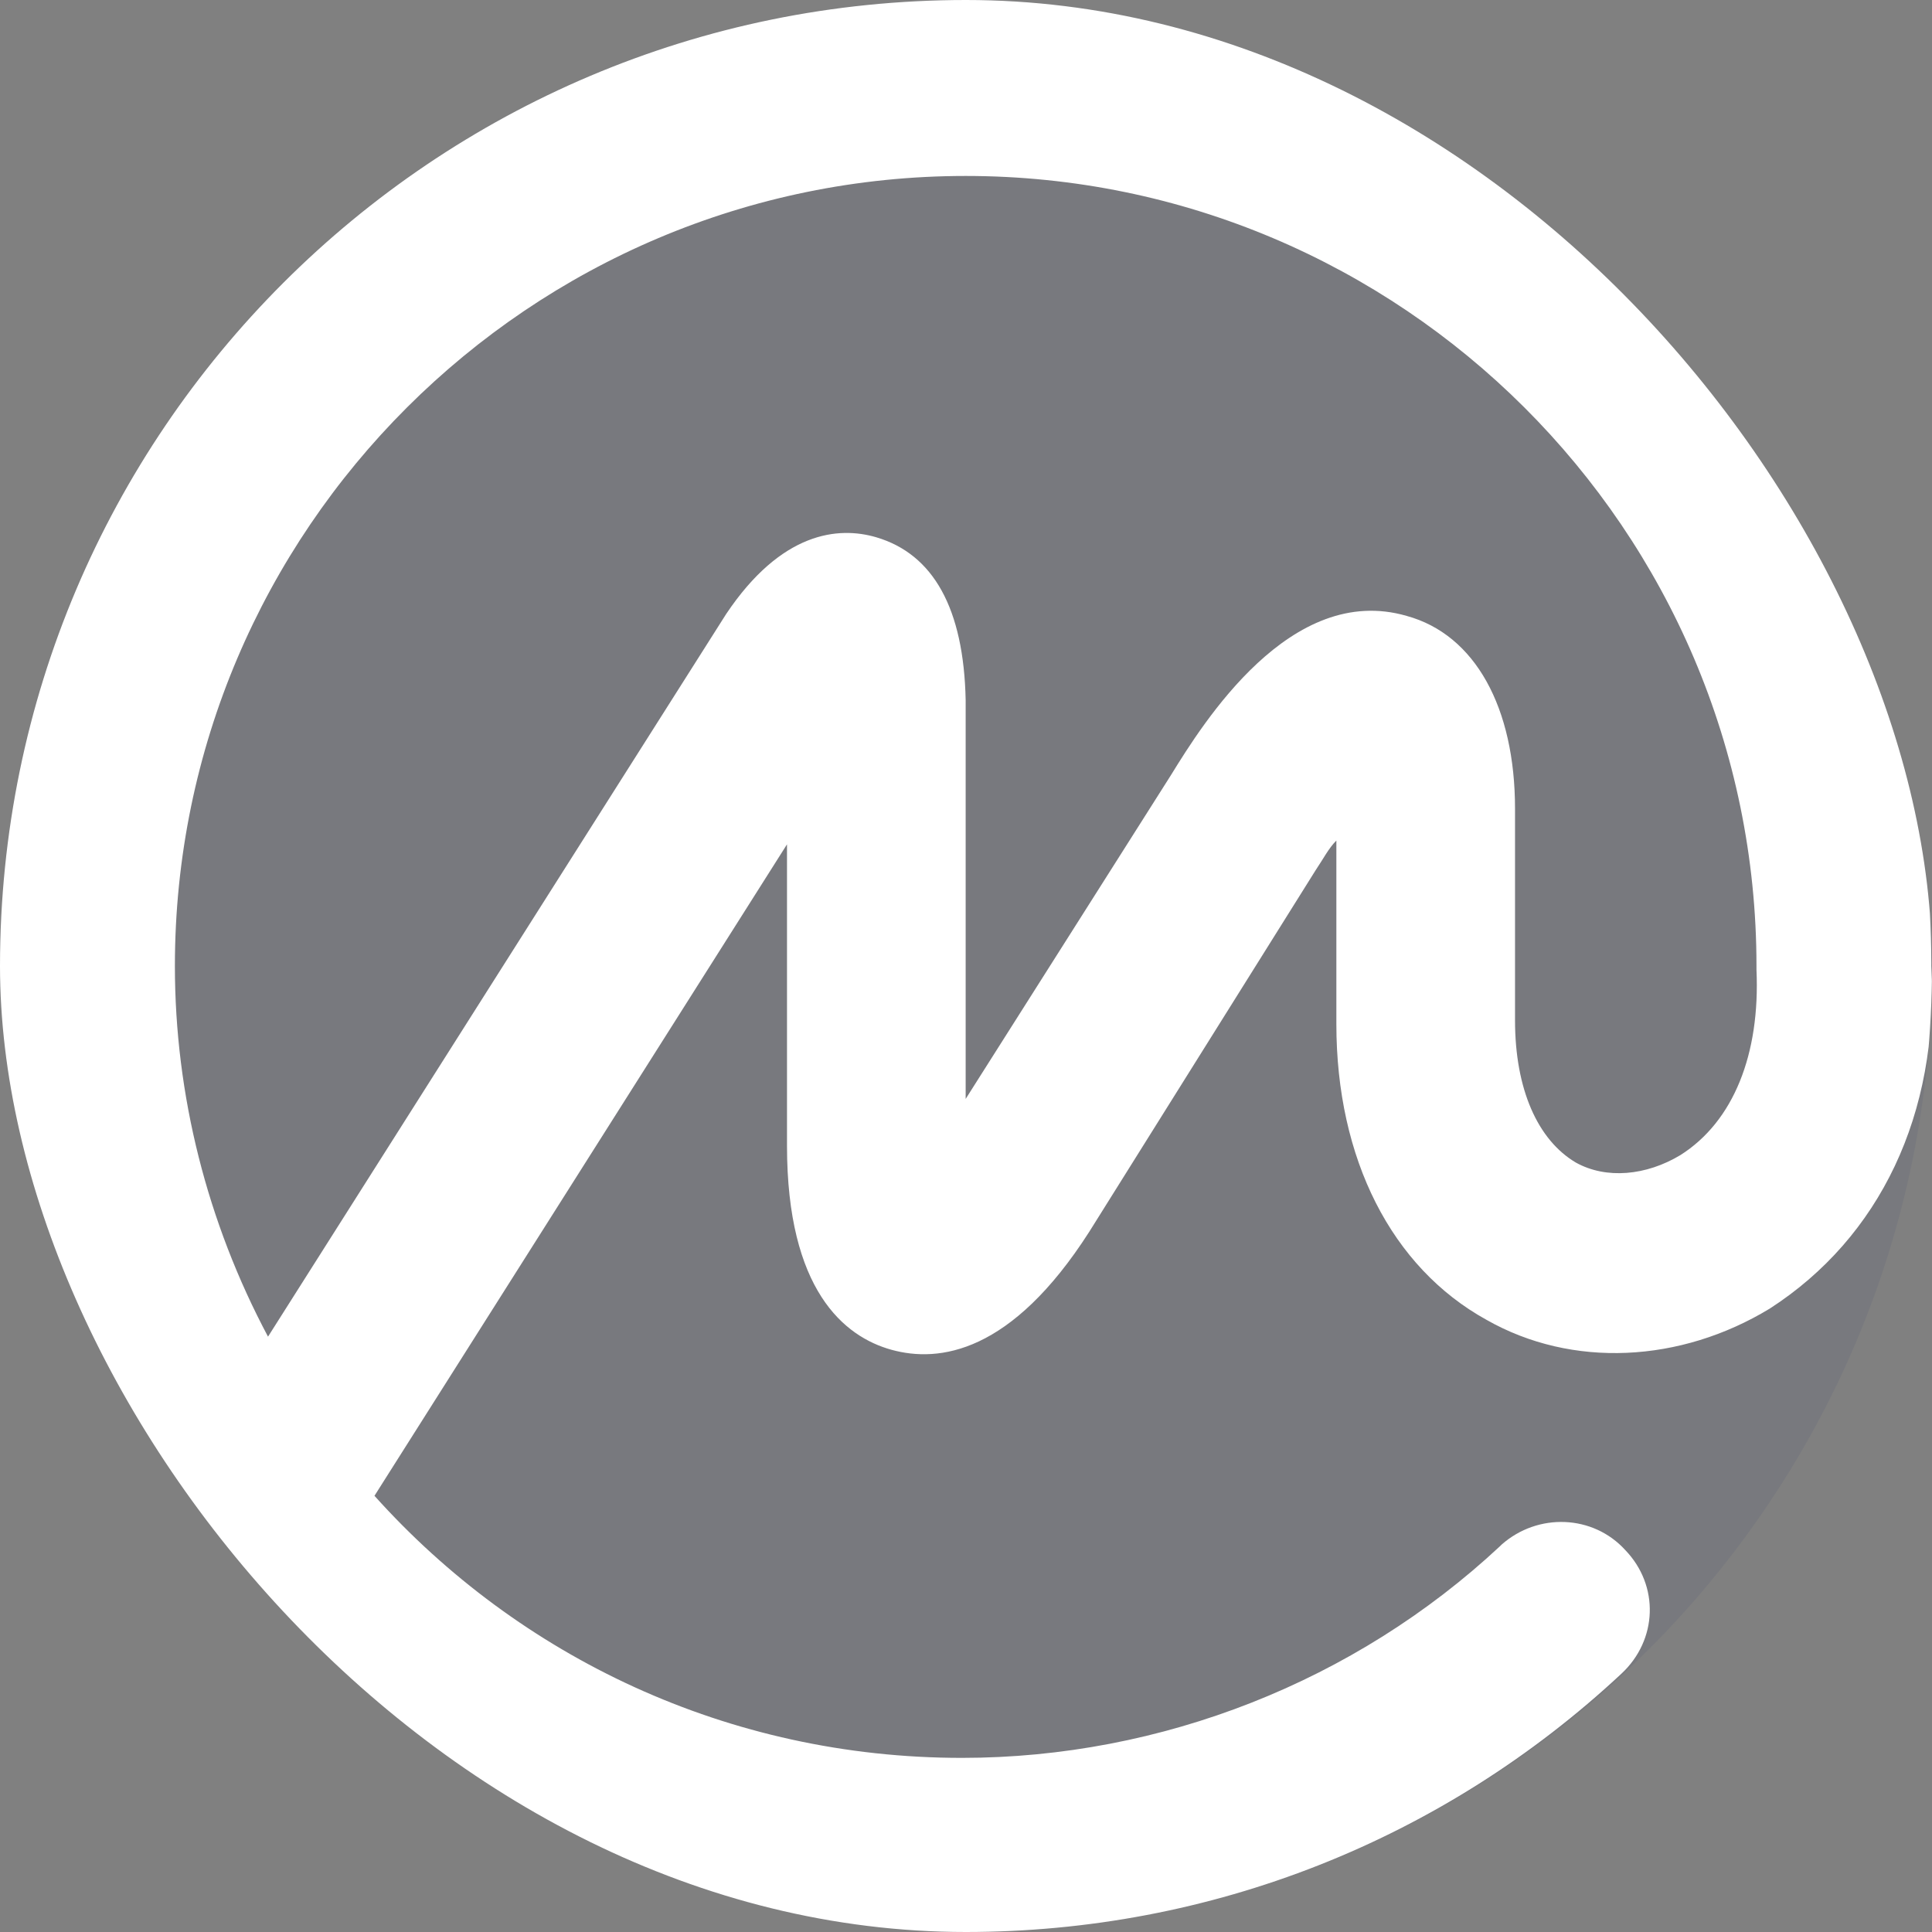
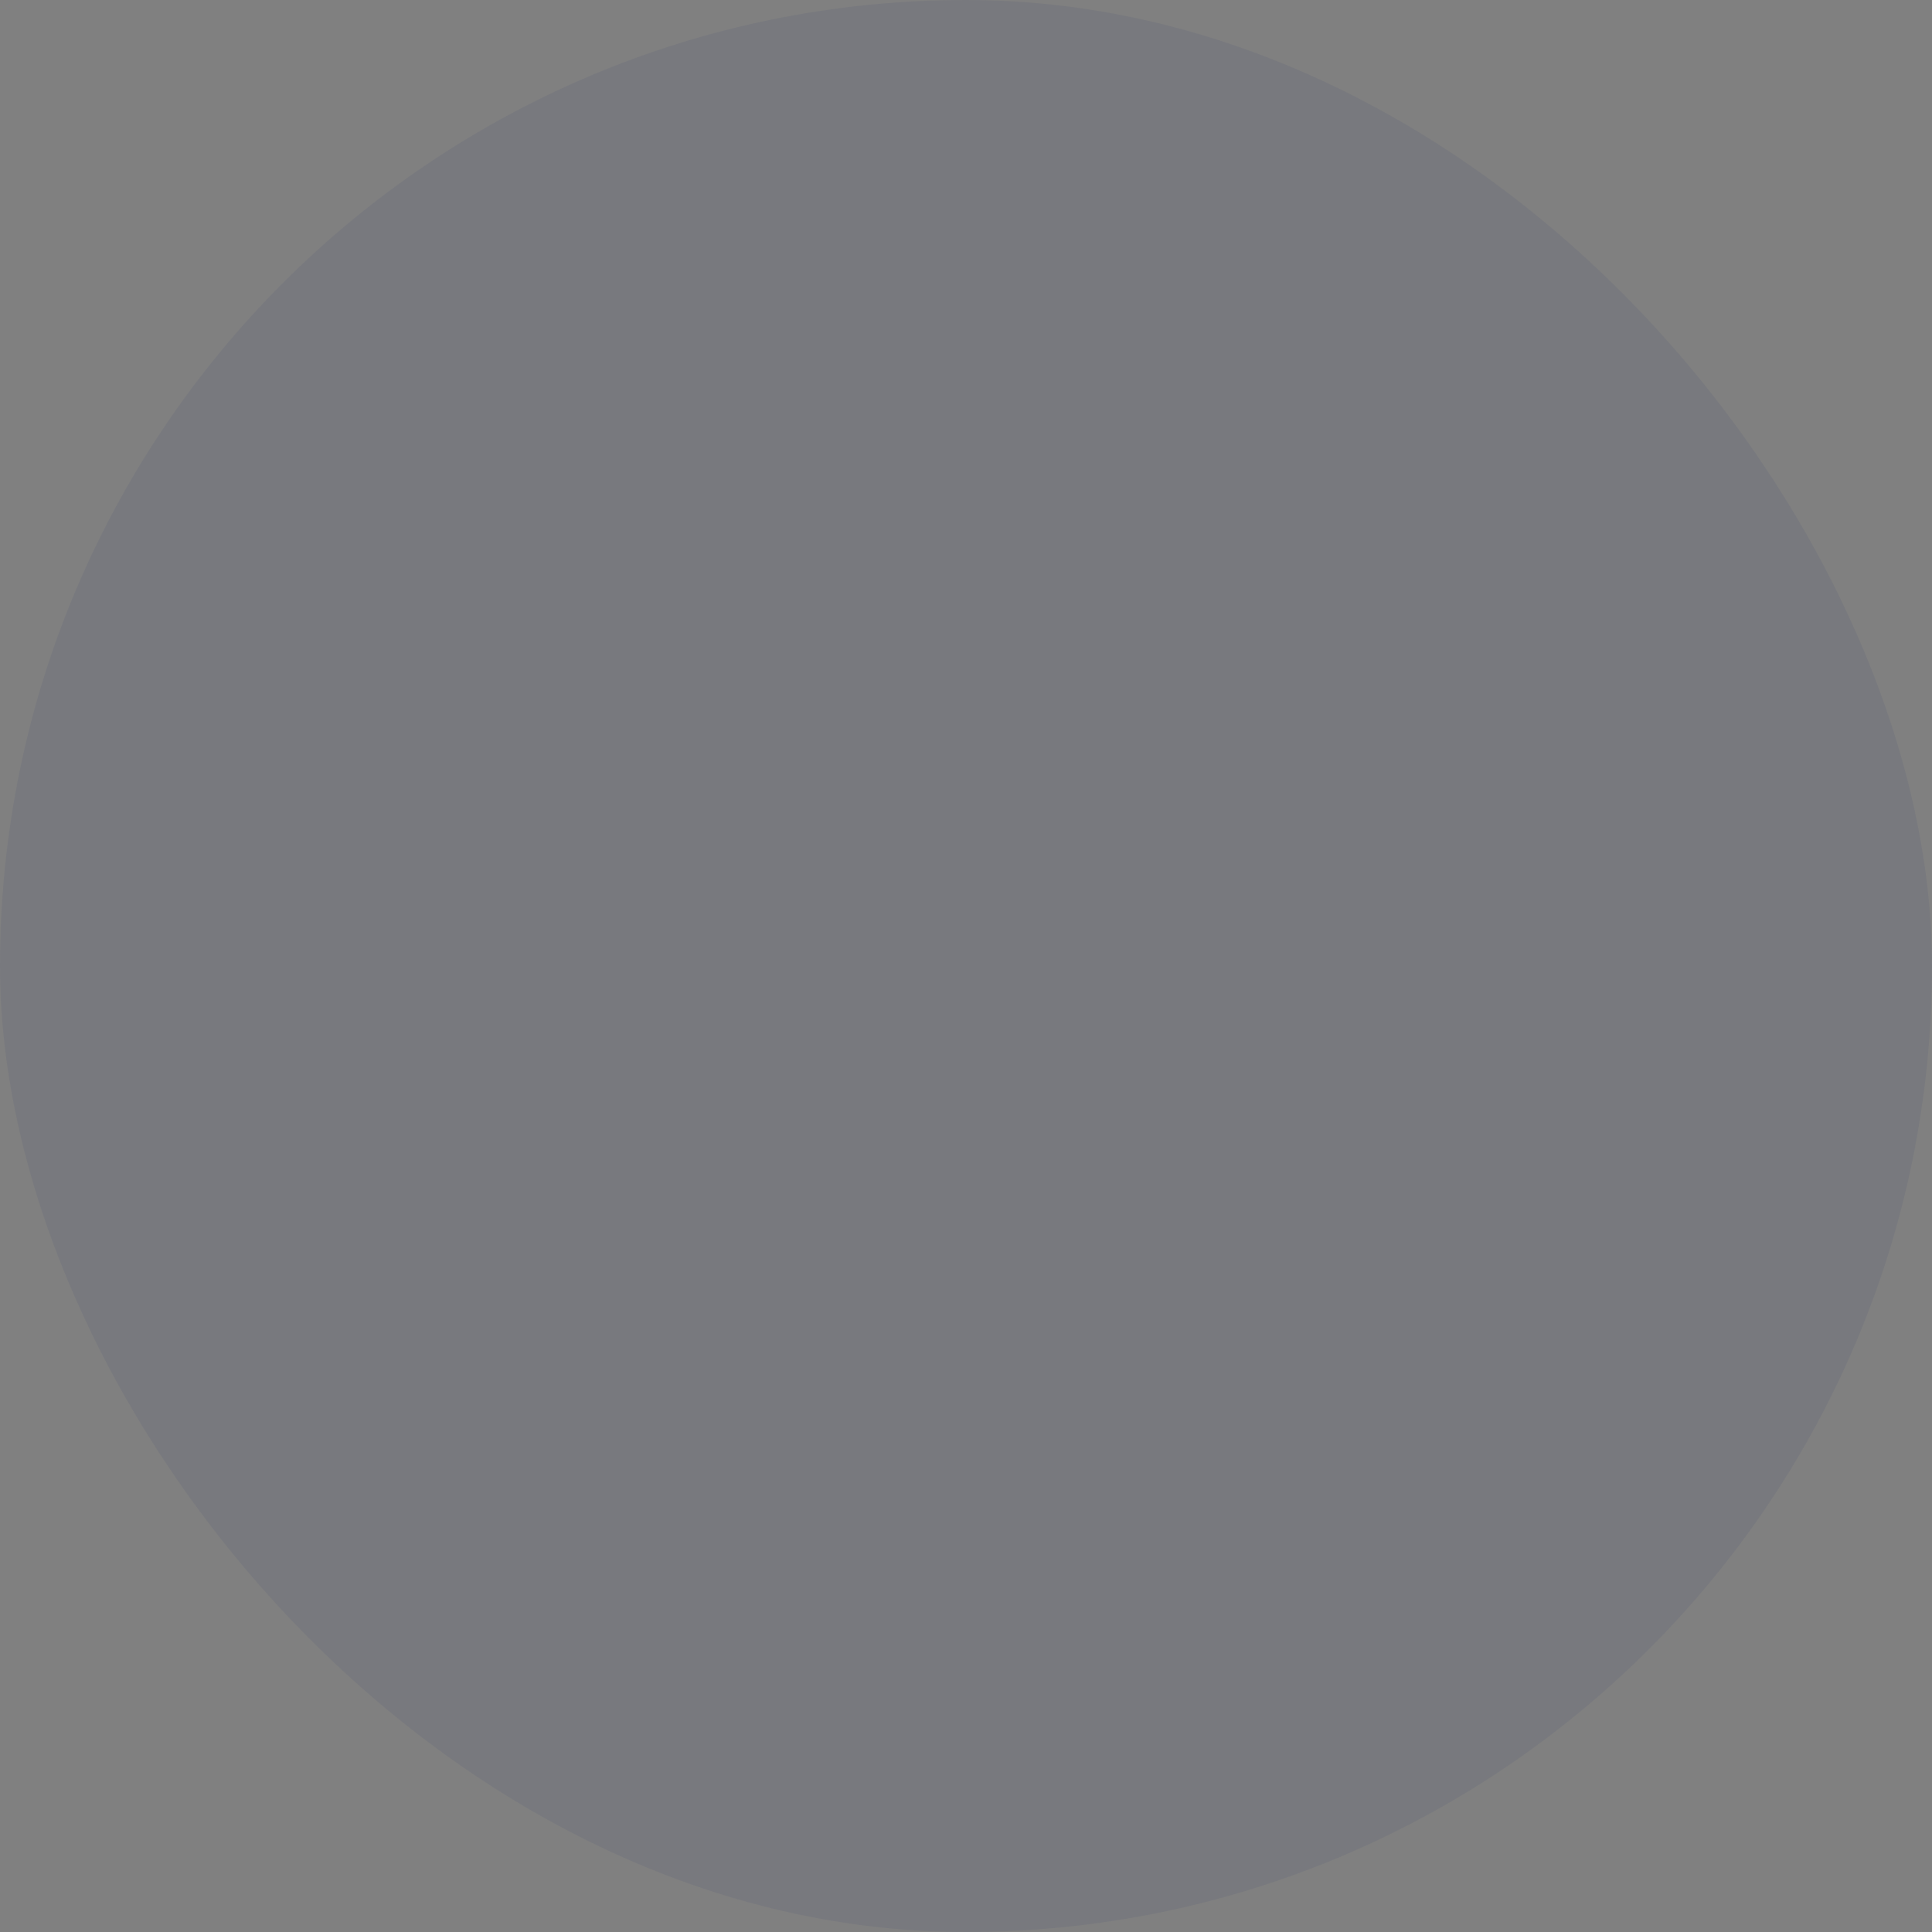
<svg xmlns="http://www.w3.org/2000/svg" width="40" height="40" viewBox="0 0 40 40" fill="none">
  <rect x="0" y="0" width="40" height="40" fill="#808080" stroke="none" />
  <g clip-path="url(#clip0_31_38128)">
    <rect width="40" height="40" rx="20" fill="#373D74" fill-opacity="0.1" />
-     <path d="M34.791 23.915C34.083 24.341 33.256 24.419 32.627 24.07C31.84 23.605 31.367 22.558 31.367 21.124V16.744C31.367 14.651 30.541 13.139 29.124 12.752C26.723 12.054 24.913 14.961 24.244 16.047L19.993 22.752V14.496C19.954 12.597 19.324 11.473 18.143 11.124C17.356 10.892 16.176 11.008 15.034 12.713L5.549 27.674C4.29 25.31 3.621 22.674 3.621 20C3.621 10.969 10.98 3.643 19.993 3.643C29.006 3.643 36.366 10.969 36.366 20V20.039V20.078C36.444 21.822 35.893 23.217 34.791 23.915ZM39.986 20V19.961V19.922C39.947 8.953 30.974 0 19.993 0C8.973 0 0 8.953 0 20C0 31.008 8.973 40 19.993 40C25.07 40 29.872 38.101 33.571 34.651C34.319 33.953 34.358 32.83 33.65 32.093C32.981 31.357 31.84 31.318 31.092 31.977C31.092 31.977 31.092 31.977 31.052 32.016C28.061 34.806 24.047 36.395 19.915 36.395C15.074 36.395 10.744 34.302 7.753 30.969L16.294 17.481V23.721C16.294 26.705 17.474 27.674 18.458 27.946C19.442 28.217 20.938 28.023 22.551 25.504L27.235 18.023C27.392 17.791 27.51 17.558 27.668 17.403V21.202C27.668 23.992 28.809 26.24 30.777 27.326C32.548 28.333 34.791 28.217 36.641 27.093C38.924 25.62 40.144 23.062 39.986 20Z" fill="white" />
  </g>
  <defs>
    <clipPath id="clip0_31_38128">
      <rect width="40" height="40" rx="20" fill="white" />
    </clipPath>
  </defs>
</svg>